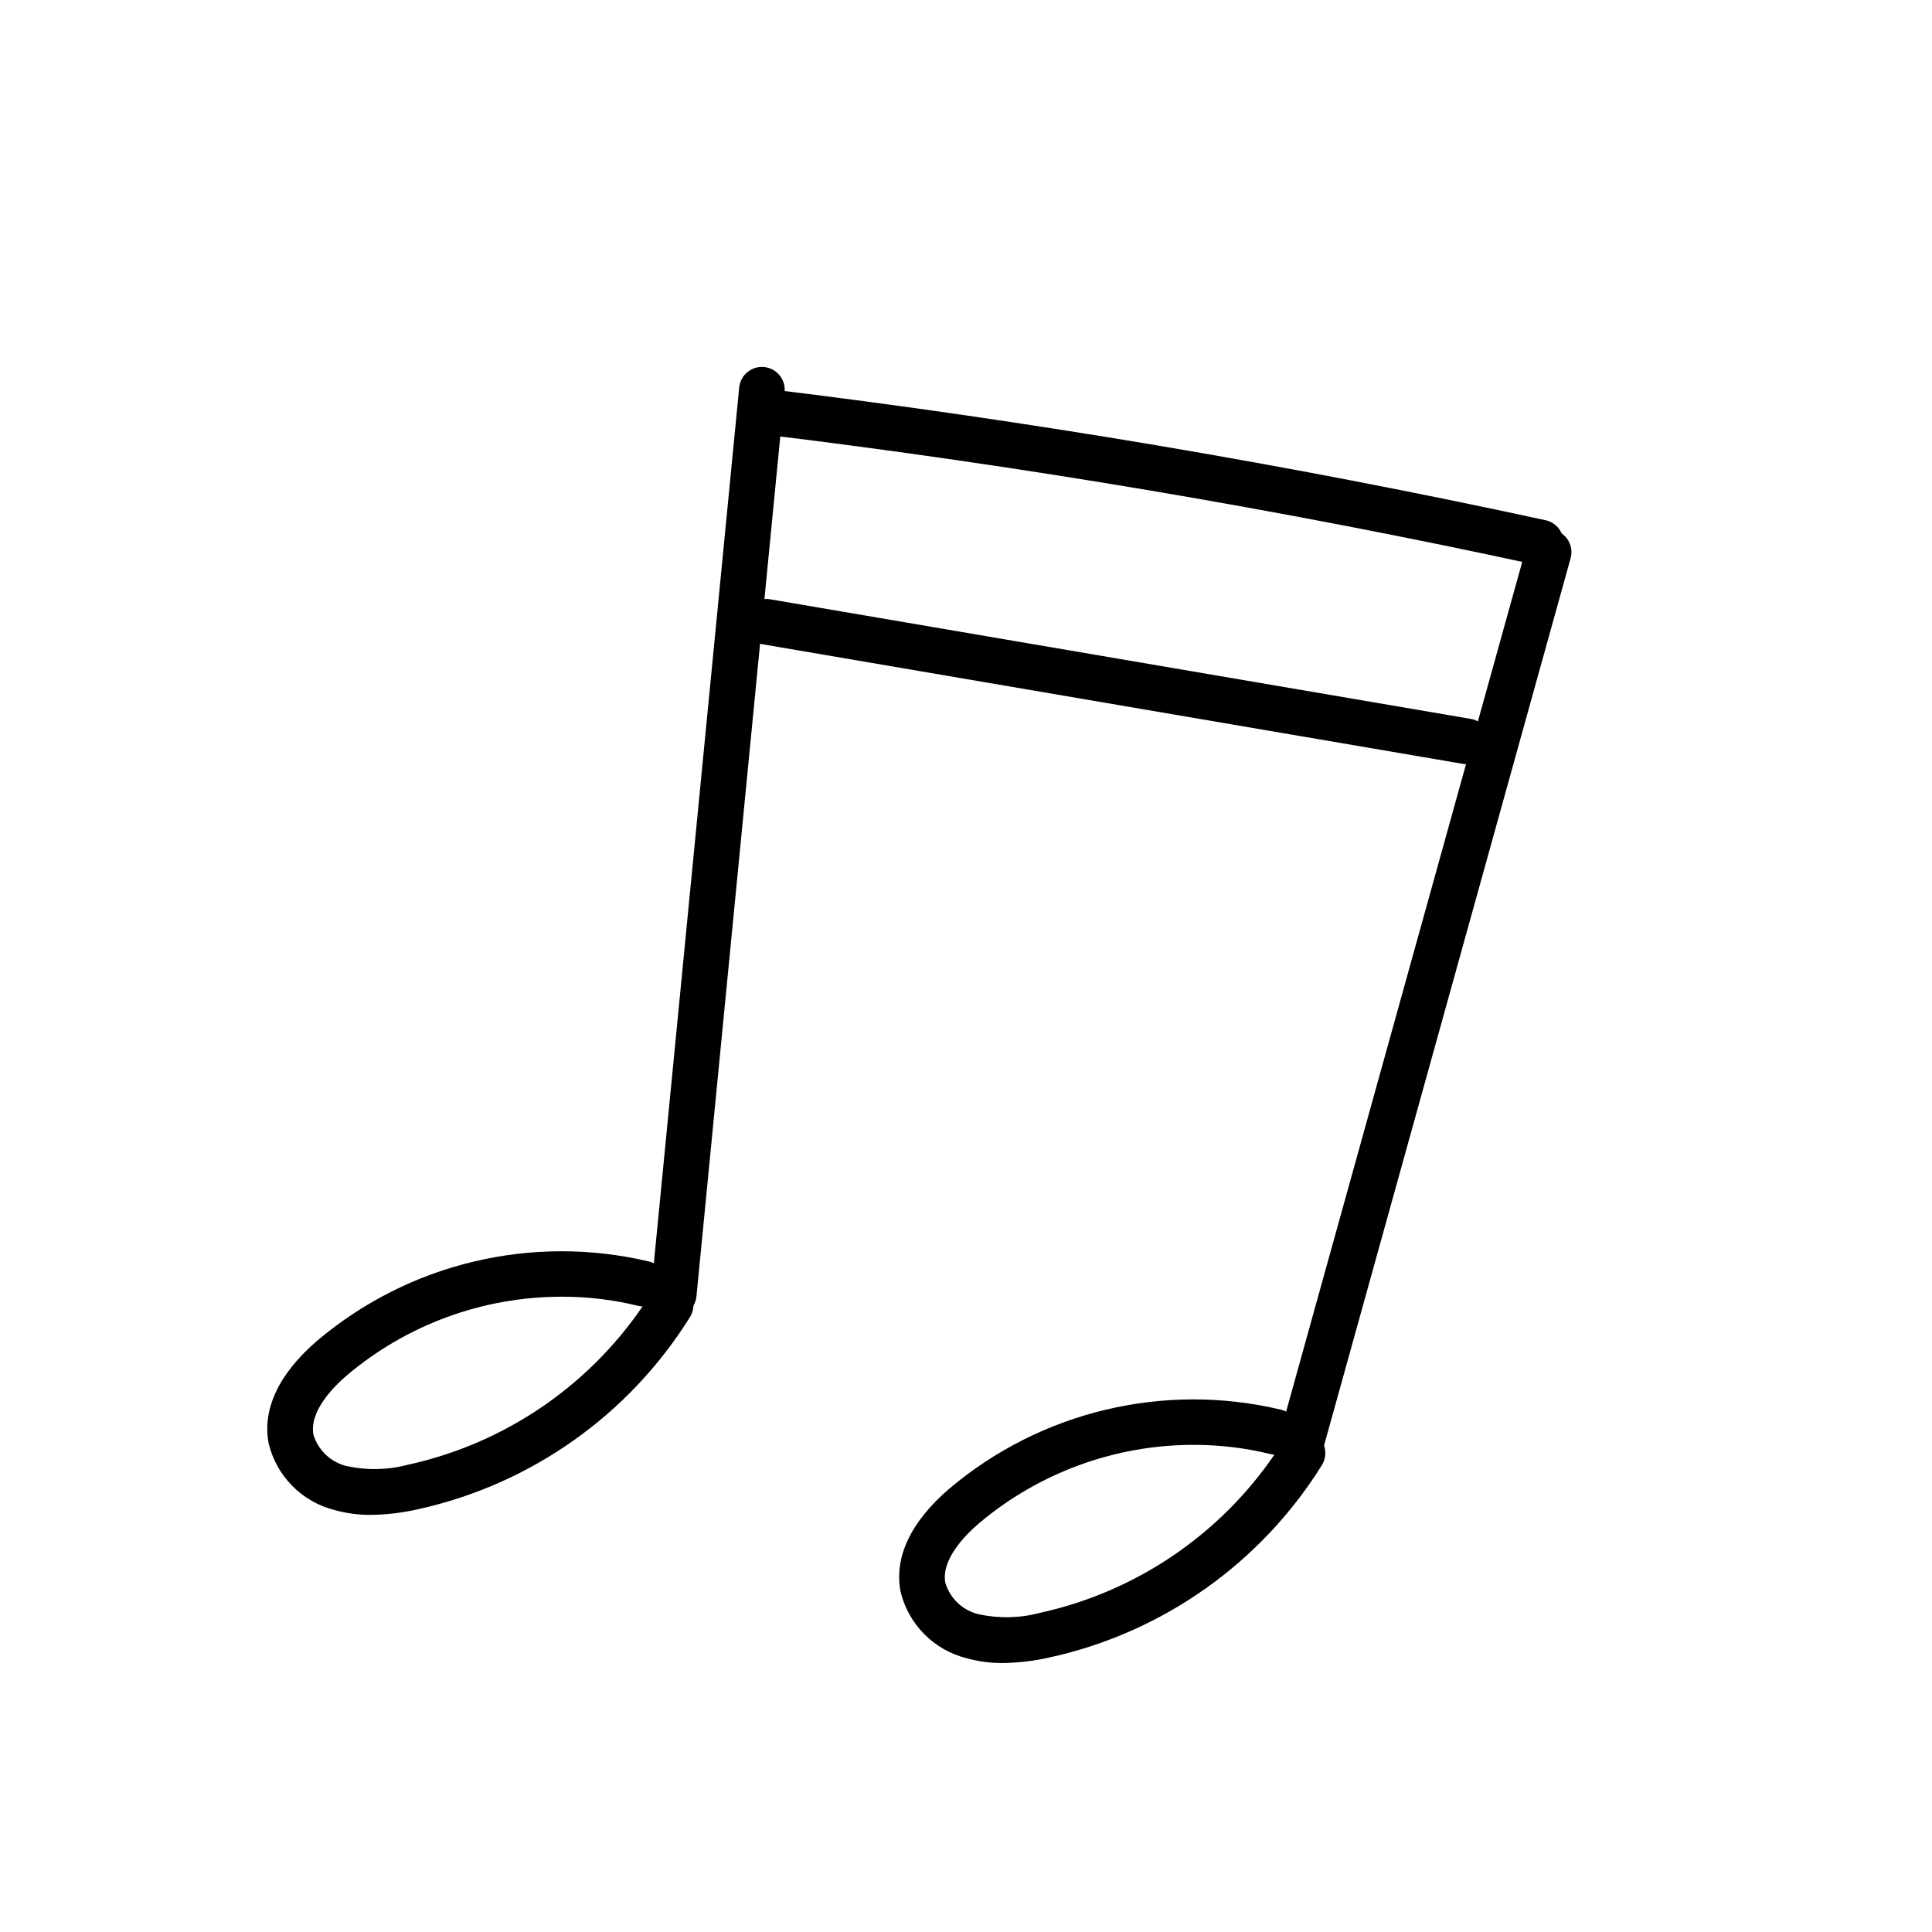
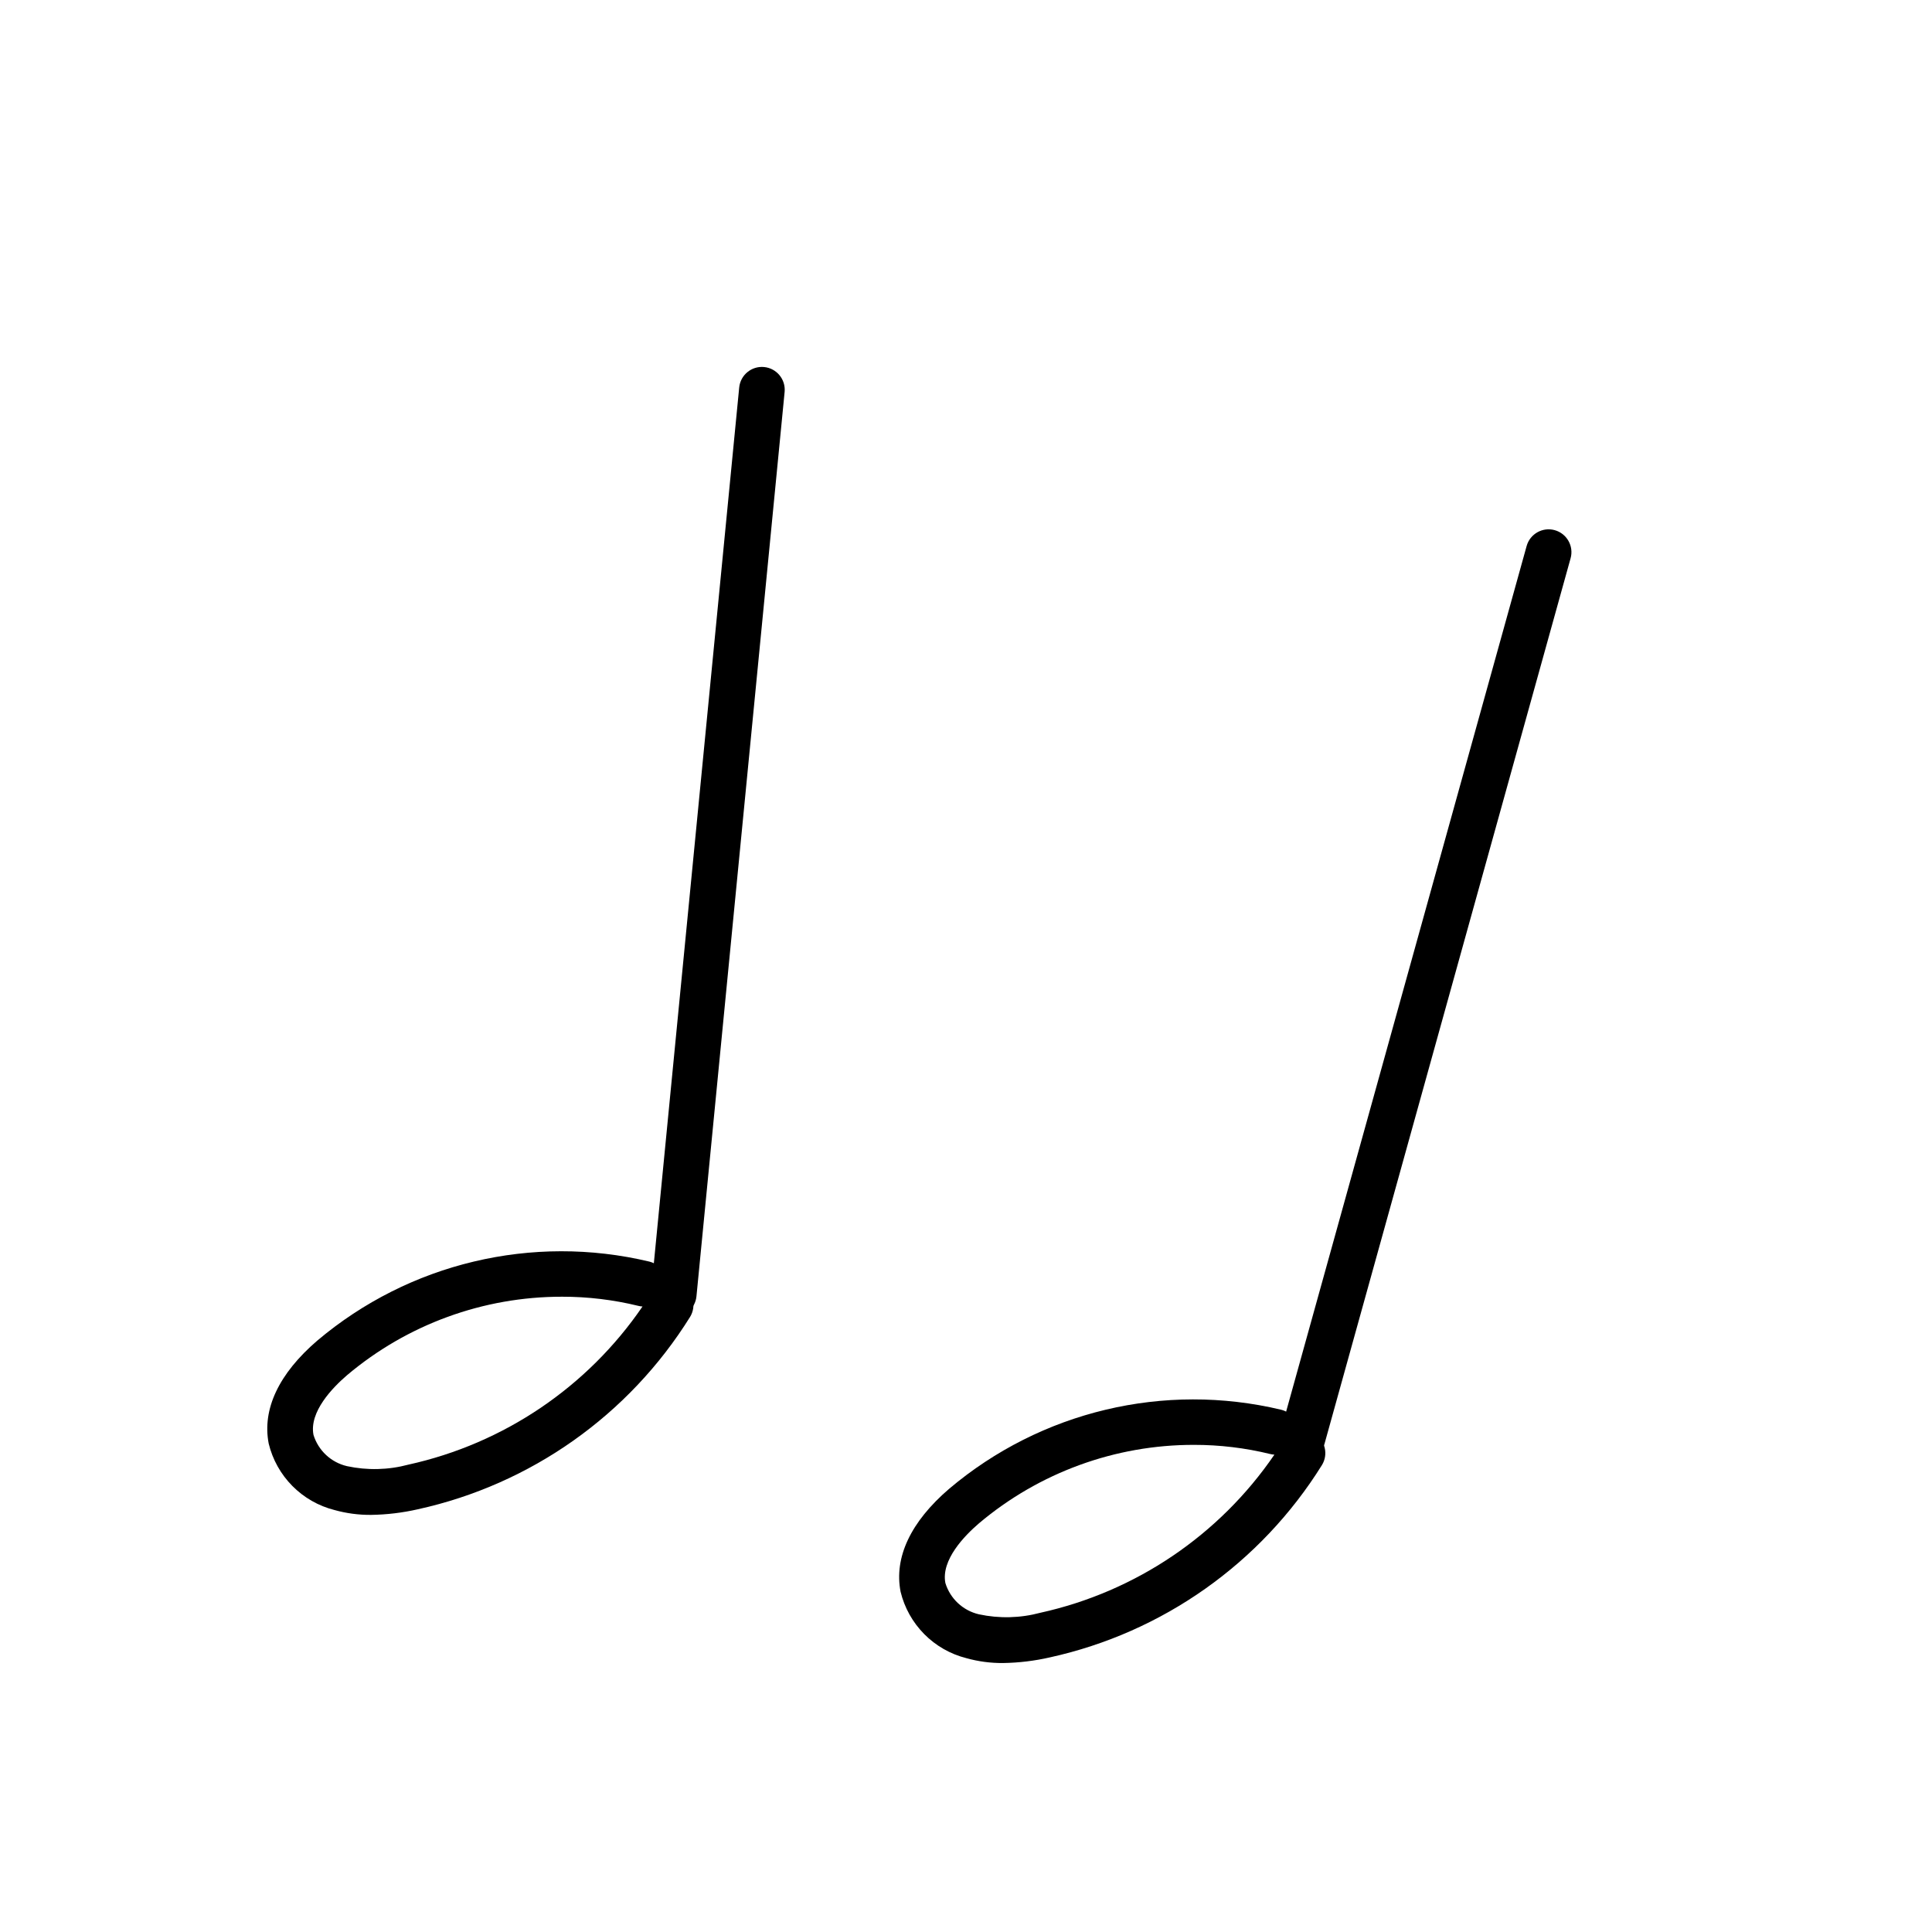
<svg xmlns="http://www.w3.org/2000/svg" fill="#000000" width="800px" height="800px" version="1.1" viewBox="144 144 512 512">
  <g>
    <path d="m322.56 493c-0.195 0-0.395-0.012-0.594-0.031v0.004c-3.32-0.324-5.754-3.281-5.43-6.602l23.363-239.71c0.344-3.305 3.293-5.715 6.598-5.394 3.309 0.324 5.738 3.254 5.438 6.566l-23.367 239.7c-0.301 3.098-2.898 5.457-6.008 5.461z" />
    <path d="m489.18 531.1c-1.891 0-3.672-0.883-4.816-2.387-1.145-1.504-1.52-3.457-1.012-5.277l65.223-234.74c0.898-3.211 4.231-5.09 7.441-4.199 3.215 0.895 5.098 4.223 4.211 7.438l-65.227 234.73c-0.727 2.617-3.106 4.43-5.82 4.43z" />
-     <path d="m532.75 346.52c-0.344 0-0.684-0.027-1.023-0.086l-185.63-31.691c-3.293-0.562-5.504-3.688-4.941-6.981 0.562-3.289 3.688-5.504 6.977-4.941l185.63 31.691c3.098 0.531 5.269 3.34 5.008 6.469-0.262 3.129-2.879 5.535-6.019 5.539z" />
-     <path d="m552.32 293.82c-0.434 0-0.863-0.047-1.285-0.137-67.645-14.676-136.79-26.34-205.51-34.66v-0.004c-3.316-0.402-5.676-3.414-5.273-6.731 0.402-3.312 3.414-5.676 6.731-5.273 69.09 8.367 138.61 20.094 206.61 34.848 3.019 0.656 5.059 3.481 4.731 6.551-0.328 3.07-2.918 5.402-6.008 5.406z" />
    <path d="m242.34 545.46c-3.285 0.027-6.555-0.41-9.719-1.293-4.231-1.074-8.086-3.281-11.152-6.383-3.07-3.102-5.234-6.981-6.262-11.219-1.766-9.109 2.691-18.547 12.883-27.293 24.336-20.551 56.98-28.324 87.965-20.945 2.586 0.637 4.453 2.894 4.59 5.559 1.461-0.277 2.973 0.008 4.234 0.793 1.367 0.836 2.348 2.18 2.723 3.738 0.375 1.562 0.113 3.207-0.723 4.574-16.195 26.012-42.199 44.391-72.121 50.977-4.074 0.93-8.238 1.43-12.418 1.492zm50.605-57.816c-20.855-0.023-41.047 7.348-56.984 20.805-3.824 3.285-10.066 9.703-8.883 15.816 1.277 4.141 4.66 7.297 8.883 8.281 5.383 1.156 10.969 1.02 16.285-0.406 25.258-5.566 47.438-20.555 62.027-41.906-0.375-0.02-0.746-0.074-1.113-0.168-6.617-1.617-13.402-2.43-20.215-2.422z" />
    <path d="m409.8 584.72c-3.285 0.027-6.559-0.41-9.727-1.297-4.227-1.07-8.086-3.277-11.152-6.379-3.066-3.102-5.231-6.981-6.258-11.219-1.766-9.113 2.691-18.547 12.883-27.289 24.328-20.555 56.977-28.332 87.961-20.945 2.586 0.637 4.453 2.894 4.594 5.555 1.461-0.273 2.969 0.008 4.231 0.793 1.367 0.836 2.348 2.18 2.723 3.738 0.375 1.562 0.117 3.207-0.723 4.574-16.191 26.012-42.195 44.391-72.121 50.977-4.07 0.93-8.23 1.43-12.41 1.492zm50.598-57.816c-20.855-0.023-41.047 7.352-56.98 20.809-3.824 3.281-10.07 9.699-8.883 15.809 1.273 4.144 4.656 7.301 8.879 8.285 5.383 1.156 10.969 1.02 16.289-0.406 25.254-5.566 47.434-20.551 62.023-41.902-0.375-0.02-0.746-0.078-1.113-0.168-6.613-1.621-13.402-2.434-20.215-2.426z" />
  </g>
</svg>